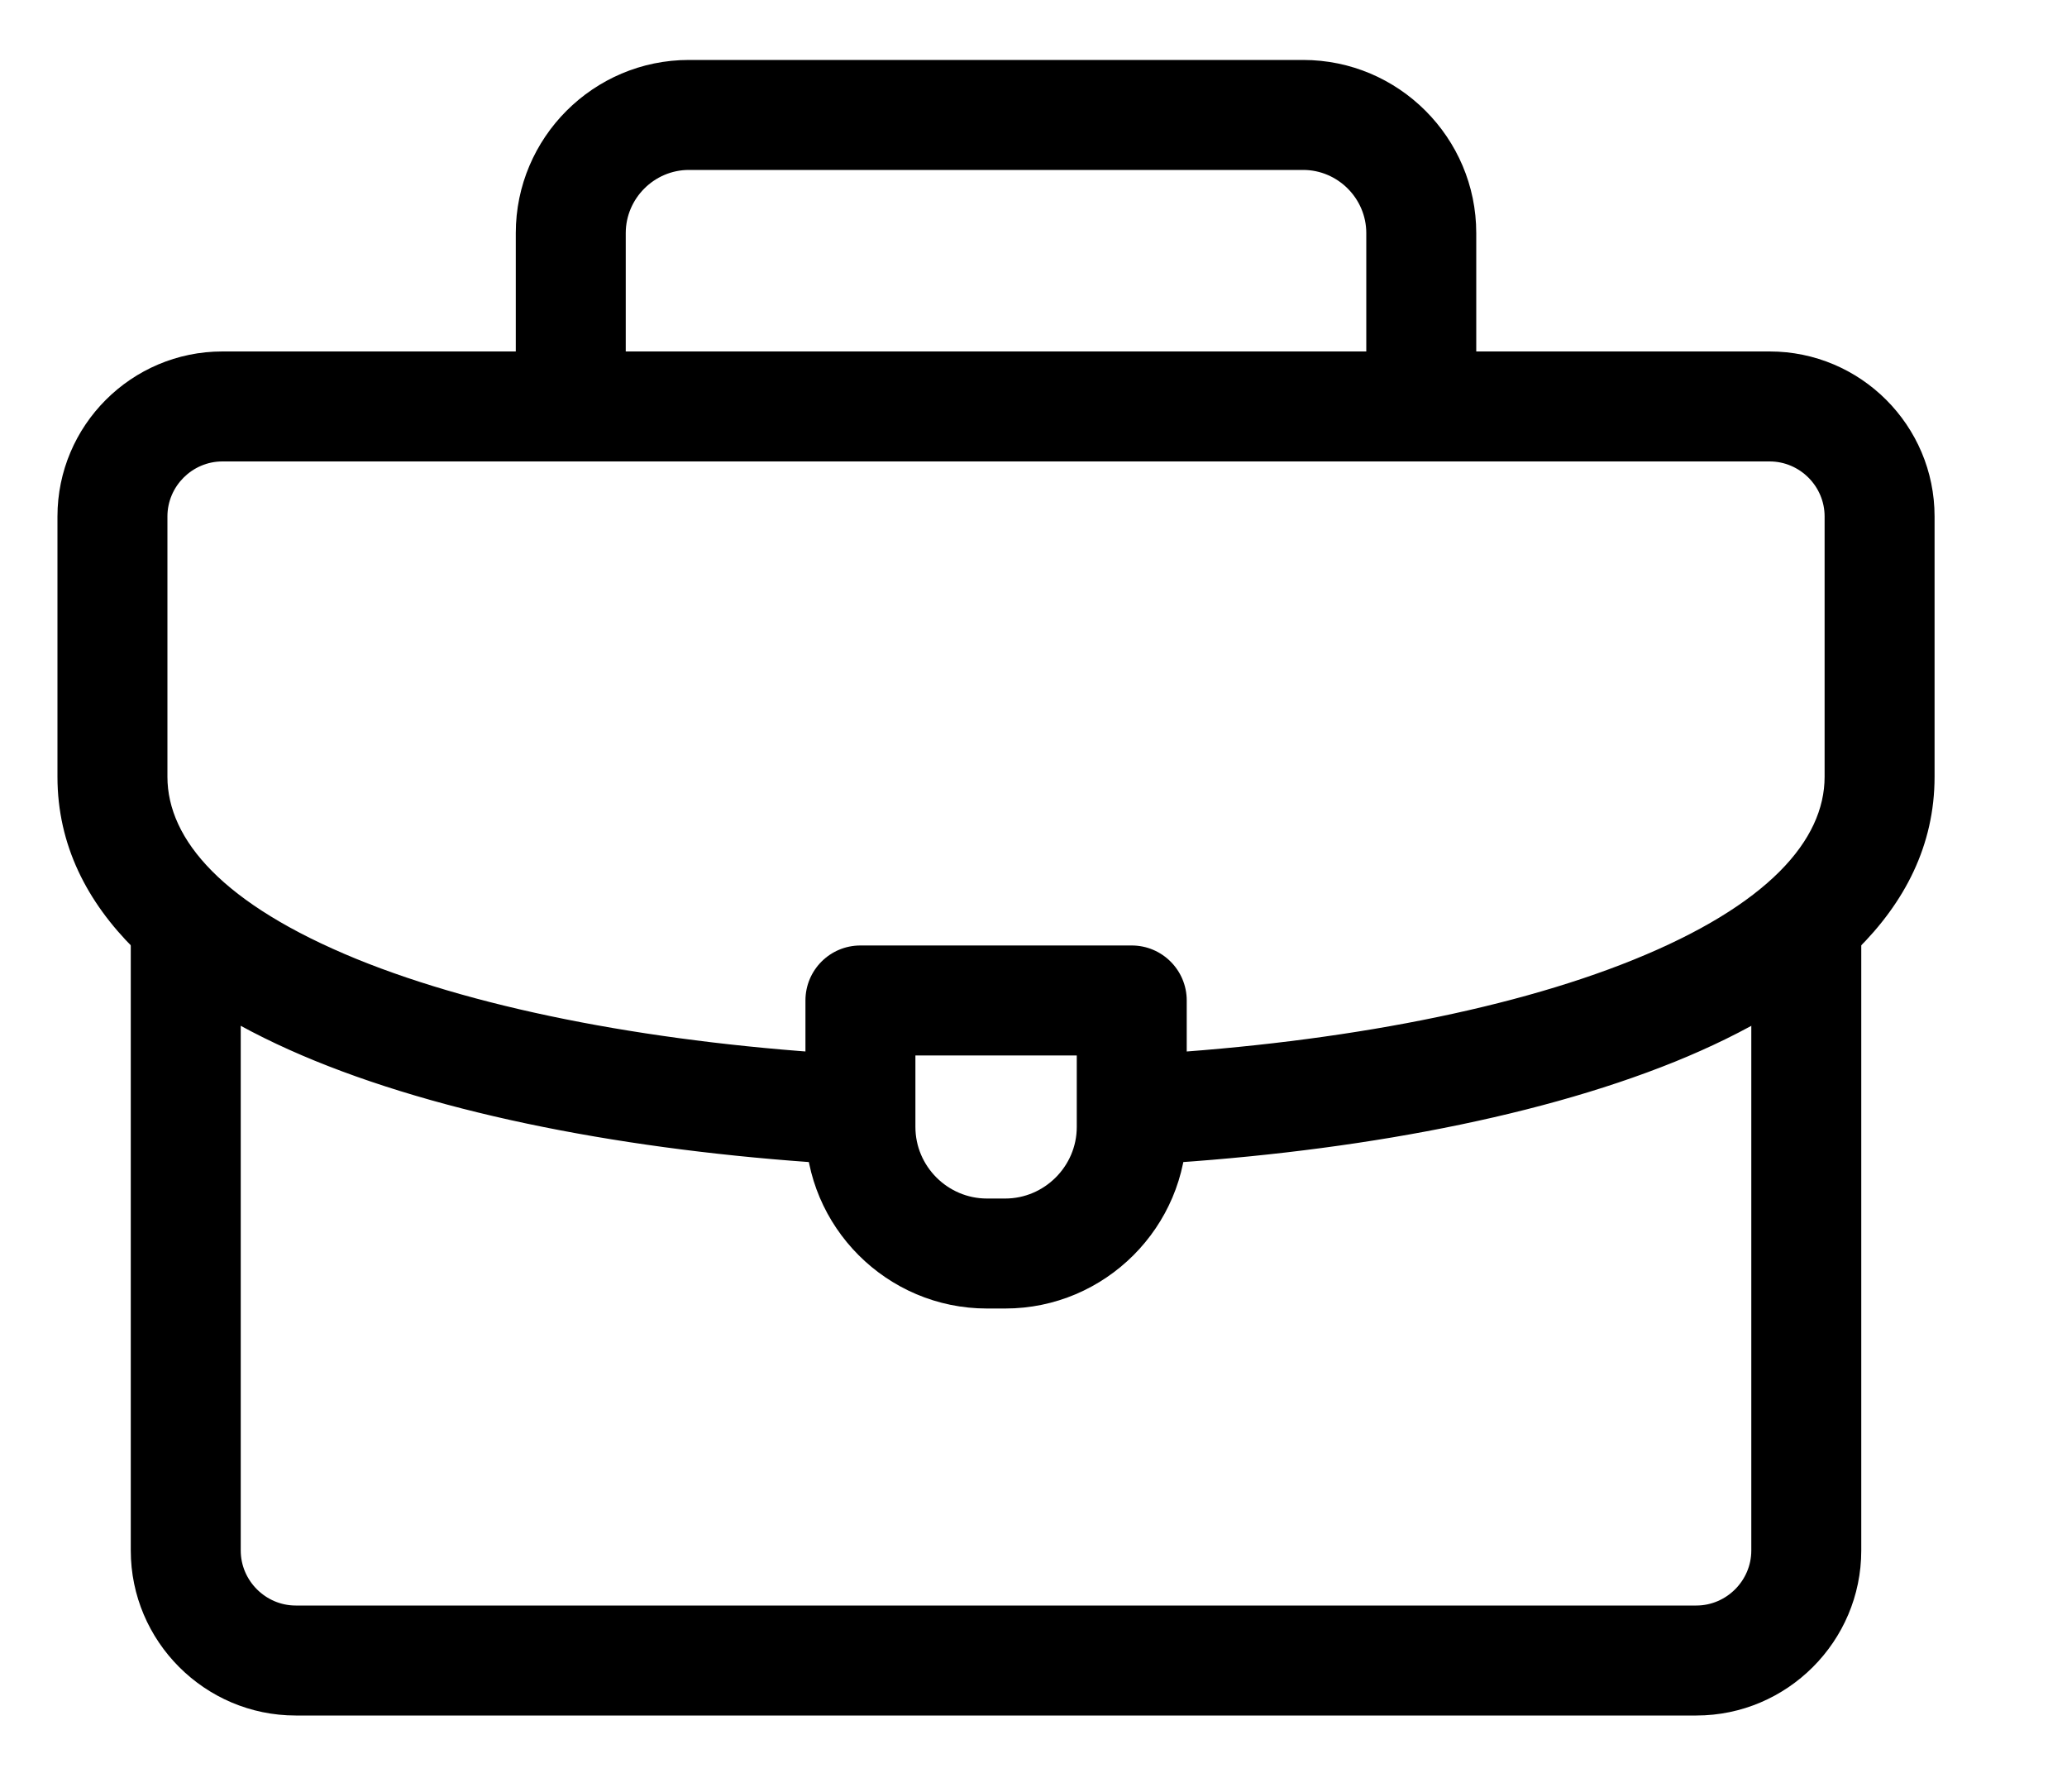
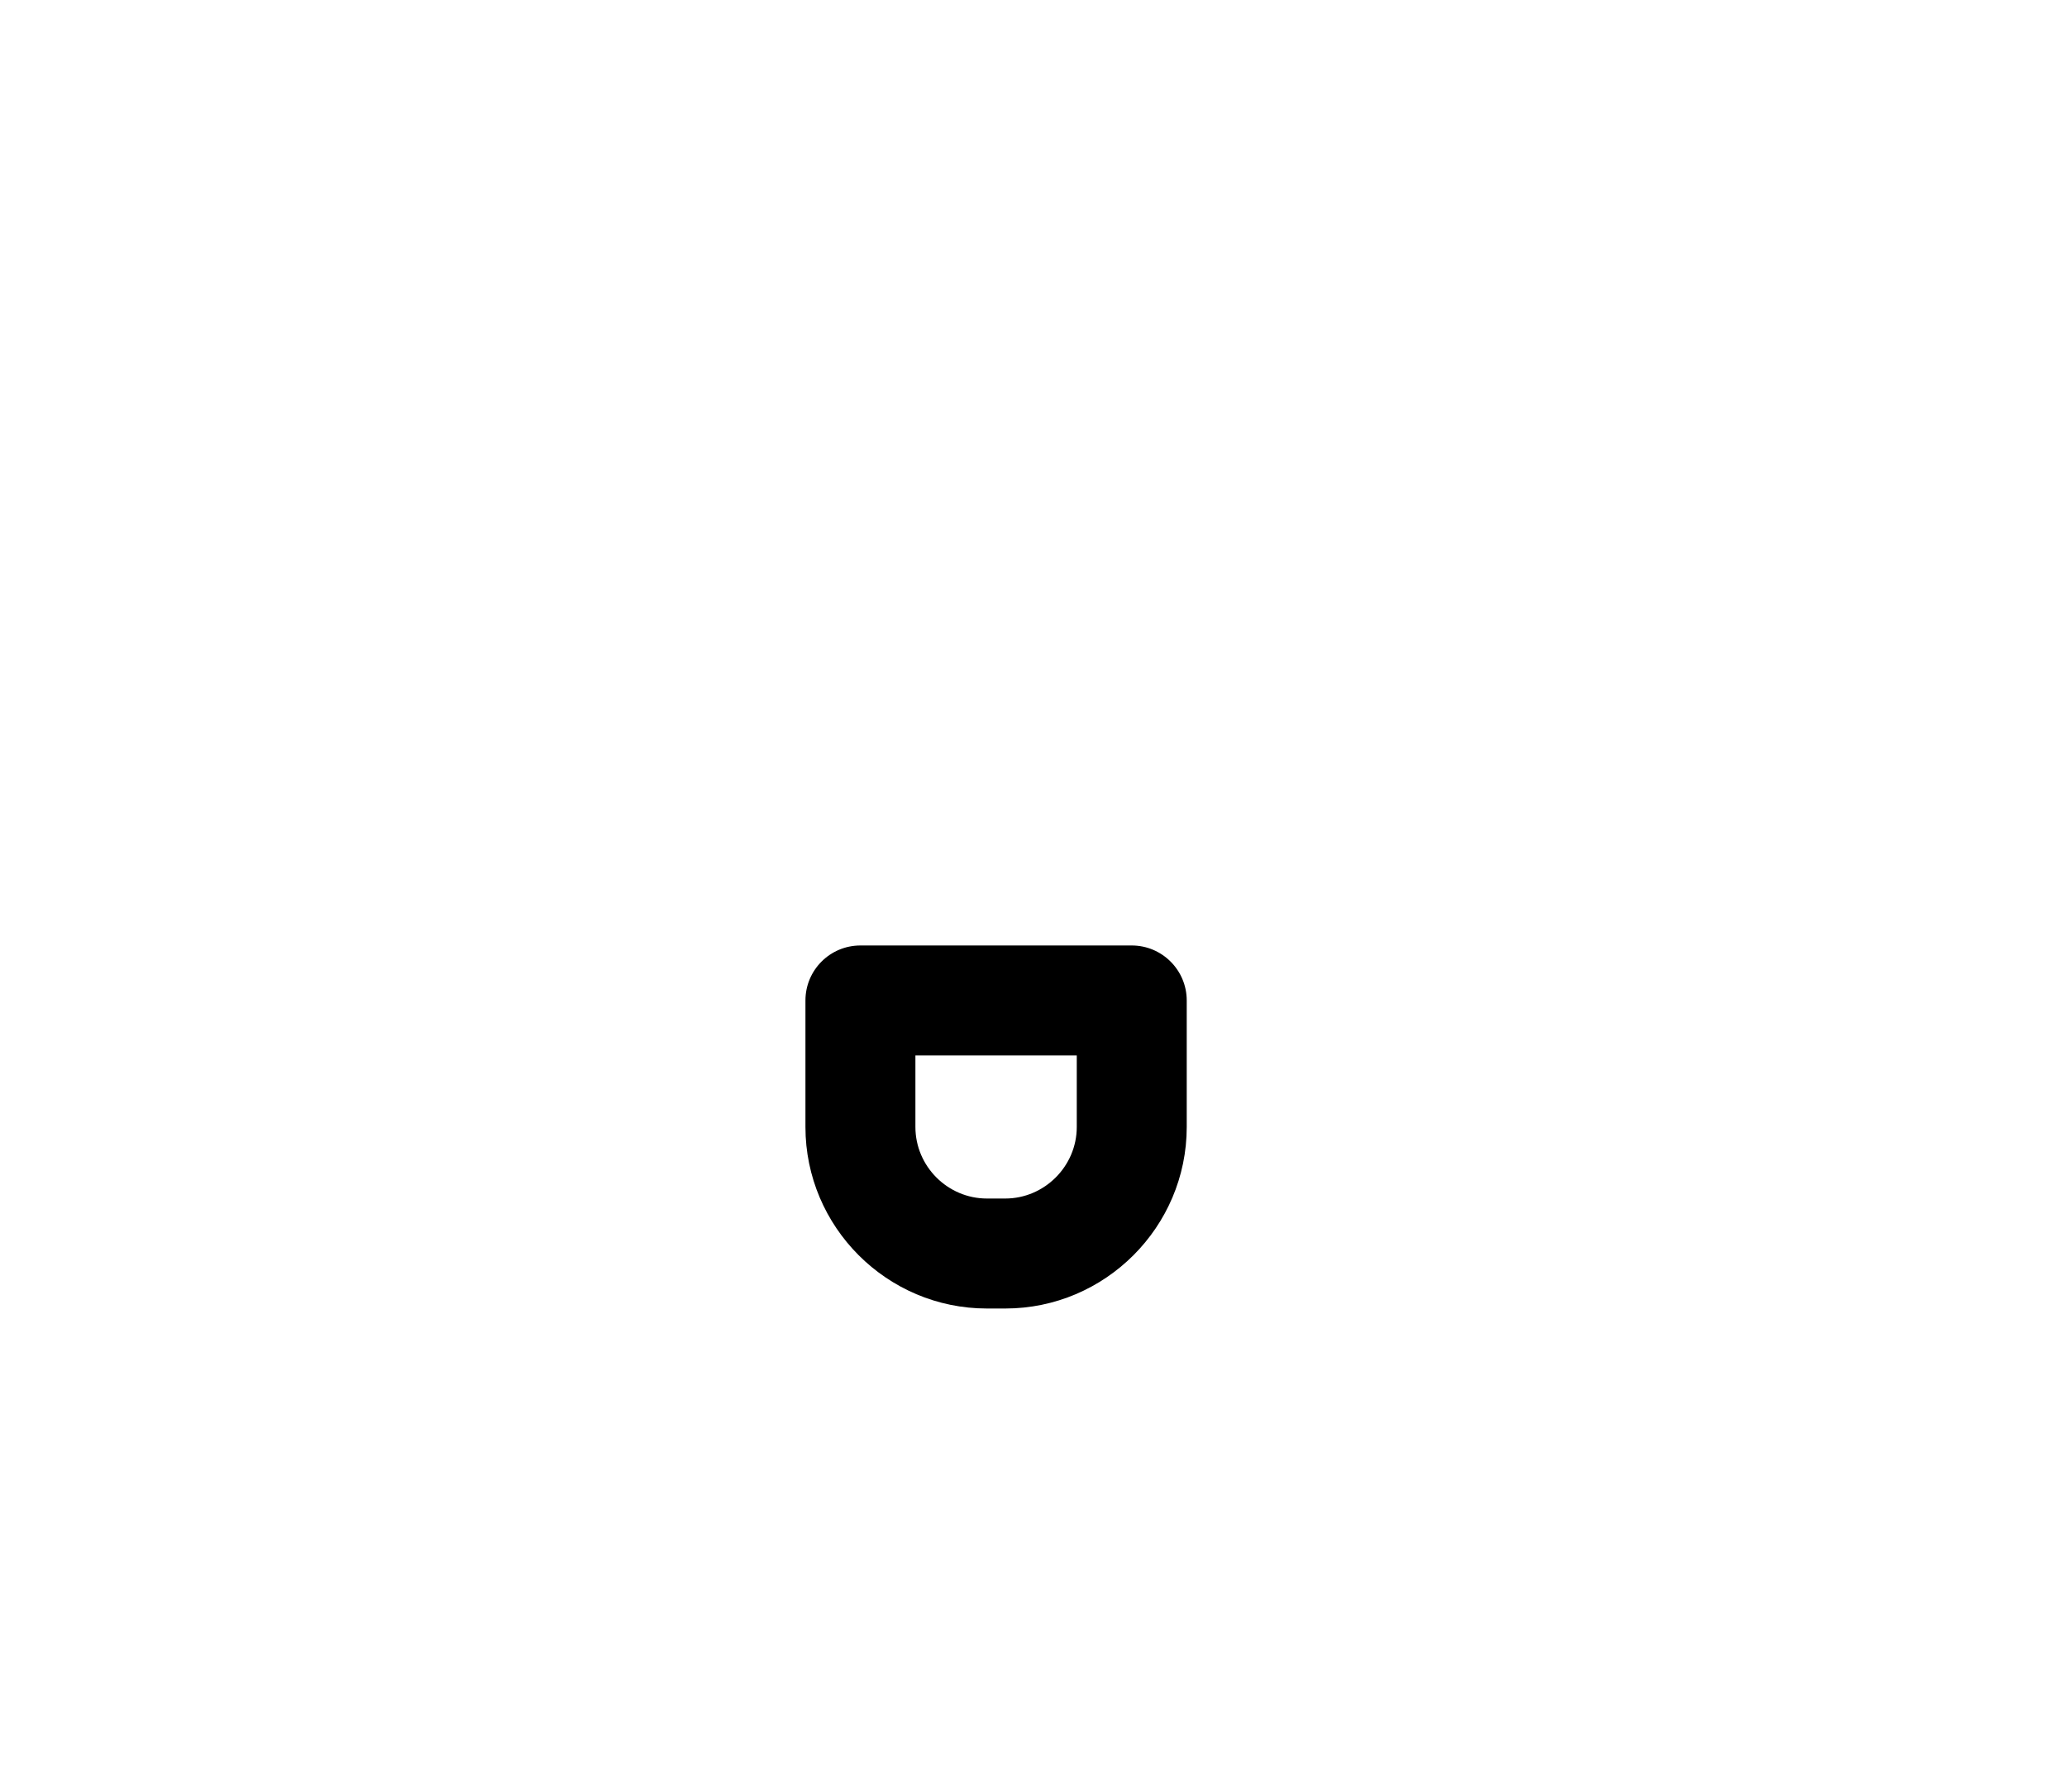
<svg xmlns="http://www.w3.org/2000/svg" width="15" height="13" viewBox="0 0 15 13" fill="none">
-   <path fill-rule="evenodd" clip-rule="evenodd" d="M4.999 1.233C4.748 1.233 4.541 1.44 4.541 1.691V2.876C4.541 3.096 4.362 3.275 4.142 3.275C3.921 3.275 3.743 3.096 3.743 2.876V1.691C3.743 0.999 4.307 0.435 4.999 0.435H9.457C10.149 0.435 10.713 0.999 10.713 1.691V2.876C10.713 3.096 10.535 3.275 10.314 3.275C10.094 3.275 9.915 3.096 9.915 2.876V1.691C9.915 1.44 9.708 1.233 9.457 1.233H4.999Z" fill="black" />
-   <path fill-rule="evenodd" clip-rule="evenodd" d="M13.108 6.308C13.329 6.308 13.507 6.487 13.507 6.707V11.25C13.507 11.909 12.969 12.447 12.31 12.447H2.146C1.487 12.447 0.949 11.909 0.949 11.25V6.734C0.949 6.513 1.128 6.335 1.348 6.335C1.569 6.335 1.747 6.513 1.747 6.734V11.25C1.747 11.469 1.928 11.649 2.146 11.649H12.31C12.528 11.649 12.709 11.469 12.709 11.25V6.707C12.709 6.487 12.888 6.308 13.108 6.308Z" fill="black" />
-   <path fill-rule="evenodd" clip-rule="evenodd" d="M1.614 3.348C1.395 3.348 1.215 3.528 1.215 3.747V5.636C1.215 6.093 1.62 6.562 2.585 6.957C3.514 7.336 4.803 7.573 6.187 7.652C6.407 7.665 6.575 7.853 6.562 8.073C6.55 8.293 6.361 8.462 6.141 8.449C4.71 8.367 3.325 8.121 2.284 7.696C1.279 7.285 0.417 6.628 0.417 5.636V3.747C0.417 3.087 0.954 2.55 1.614 2.55H12.842C13.502 2.55 14.039 3.087 14.039 3.747V5.636C14.039 6.634 13.167 7.293 12.153 7.704C11.101 8.129 9.703 8.374 8.261 8.452C8.041 8.464 7.853 8.295 7.841 8.075C7.829 7.855 7.997 7.667 8.217 7.655C9.611 7.58 10.914 7.344 11.853 6.964C12.831 6.568 13.241 6.096 13.241 5.636V3.747C13.241 3.528 13.061 3.348 12.842 3.348H1.614Z" fill="black" />
  <path fill-rule="evenodd" clip-rule="evenodd" d="M5.845 7.259C5.845 7.039 6.023 6.86 6.244 6.86H8.213C8.433 6.86 8.612 7.039 8.612 7.259V8.177C8.612 8.902 8.02 9.494 7.295 9.494H7.162C6.436 9.494 5.845 8.902 5.845 8.177V7.259ZM6.643 7.658V8.177C6.643 8.462 6.877 8.696 7.162 8.696H7.295C7.579 8.696 7.814 8.462 7.814 8.177V7.658H6.643Z" fill="black" />
</svg>